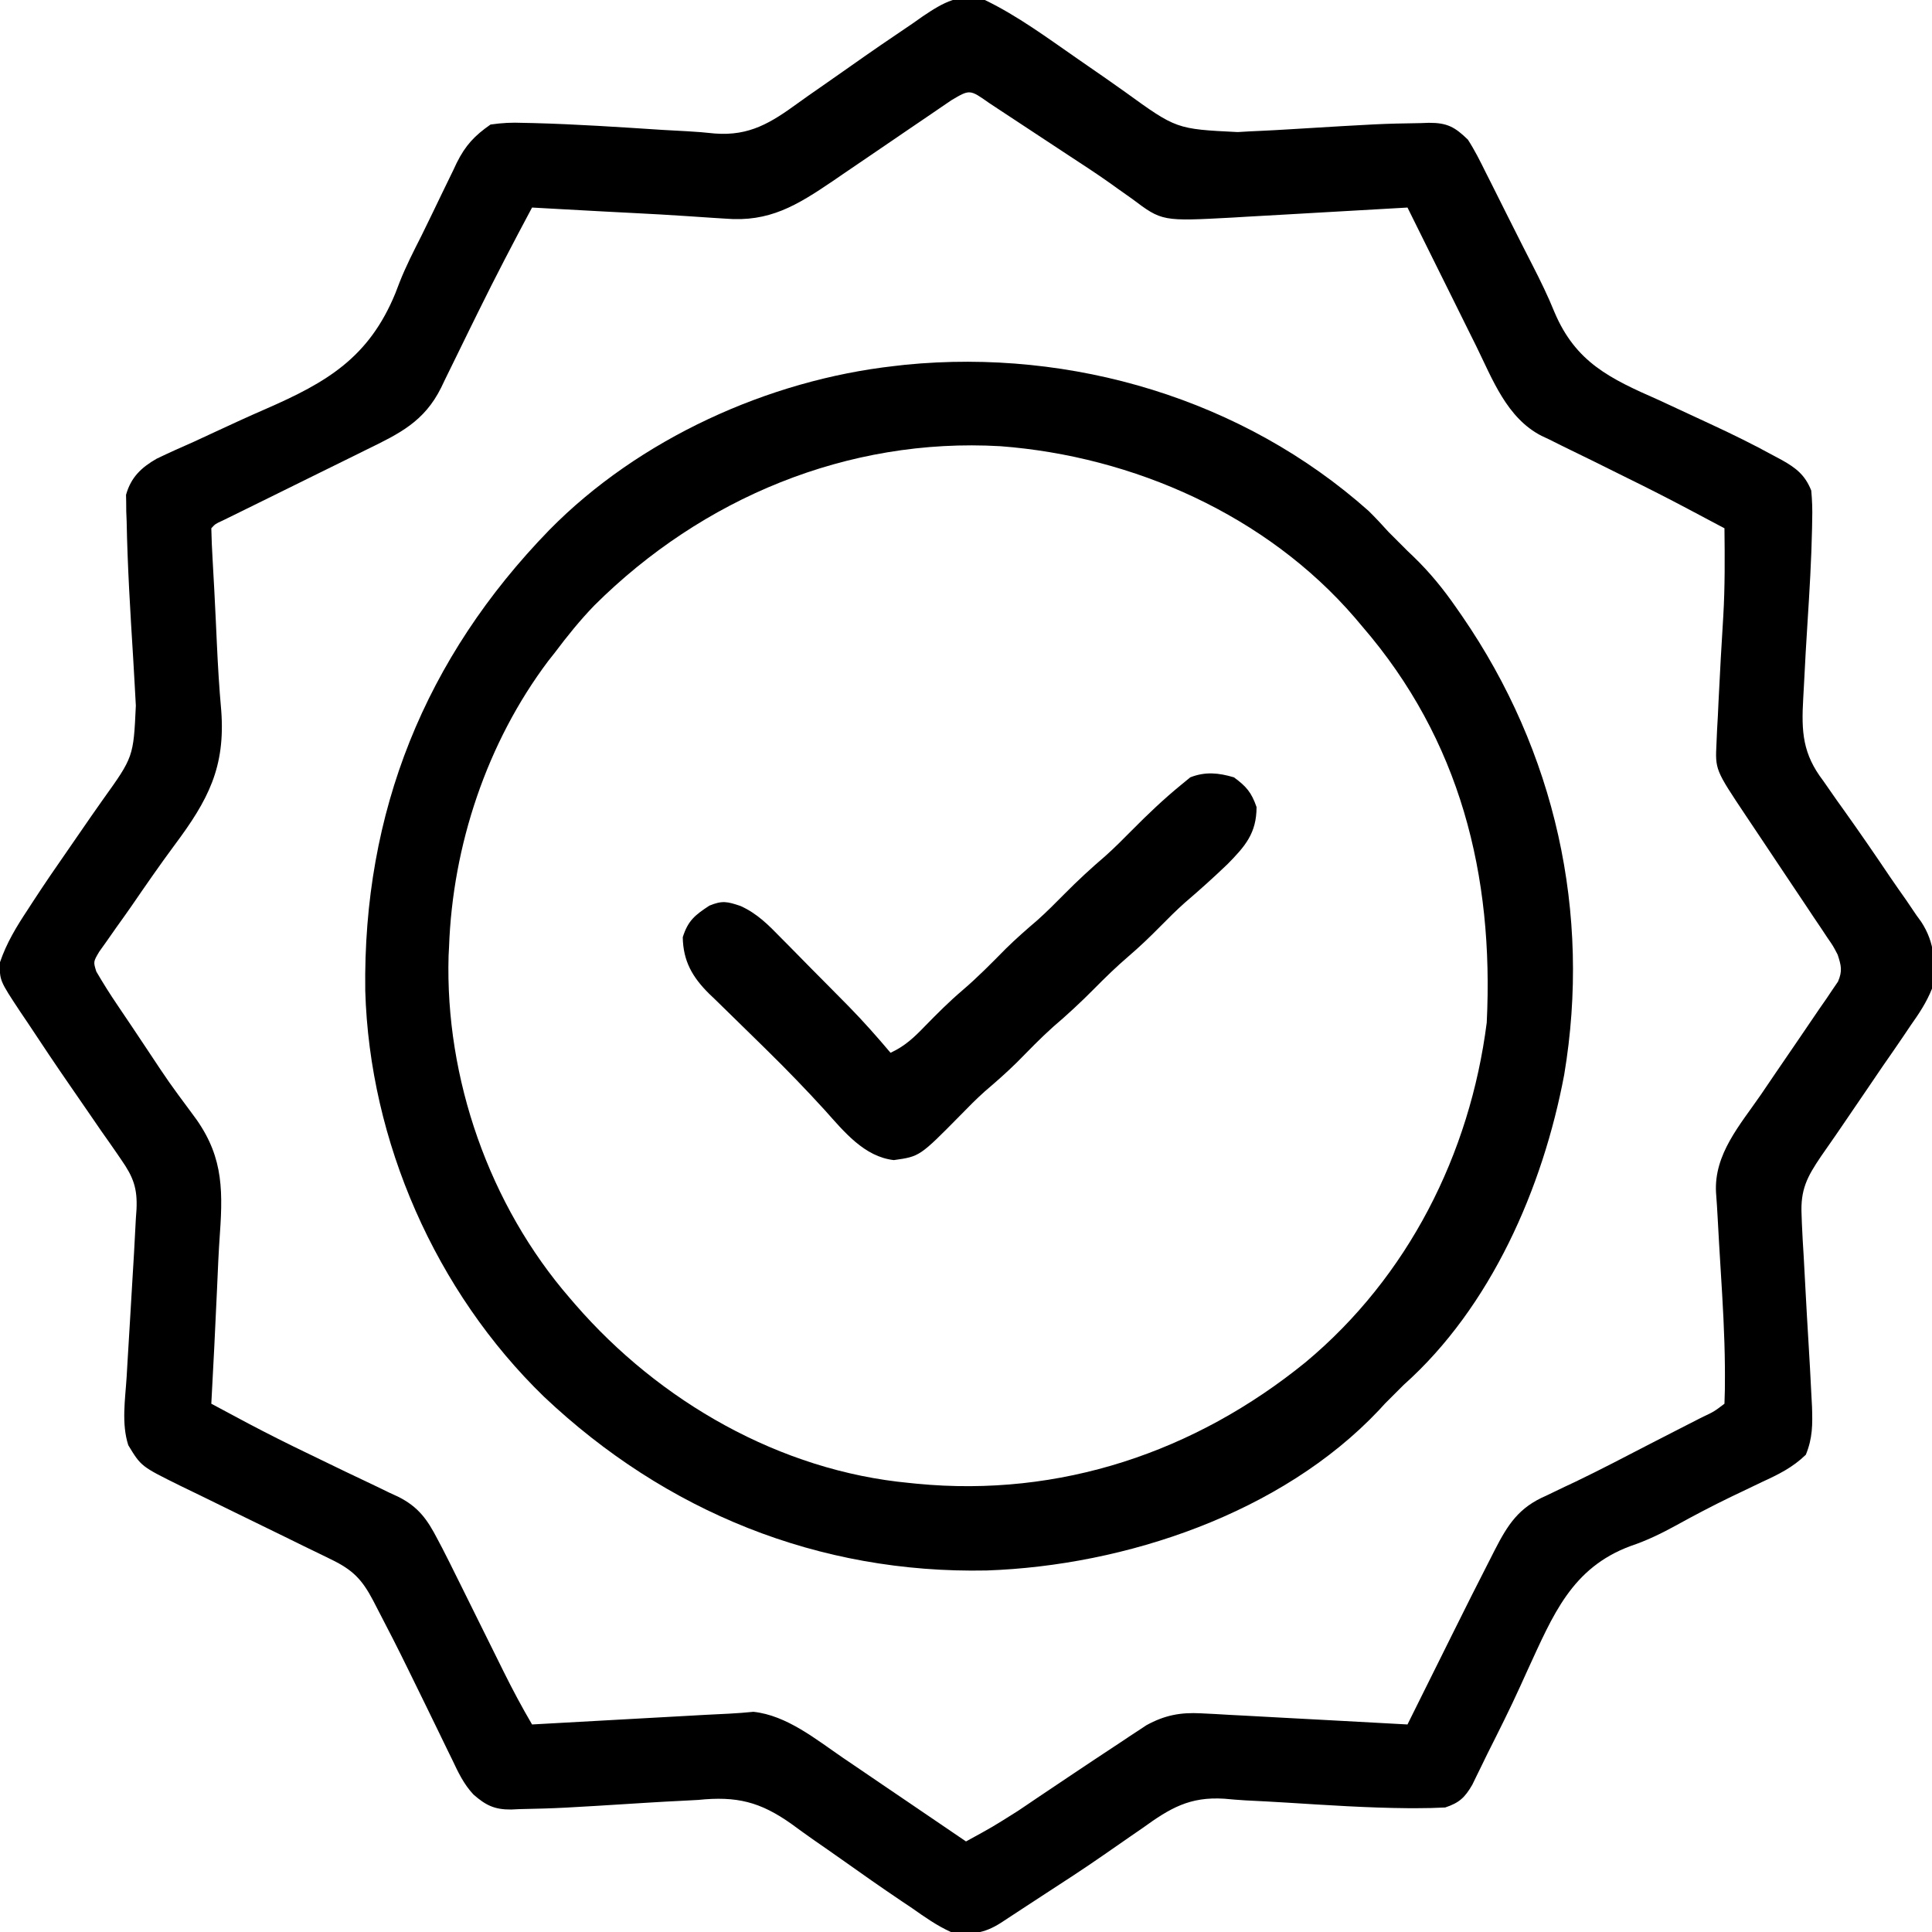
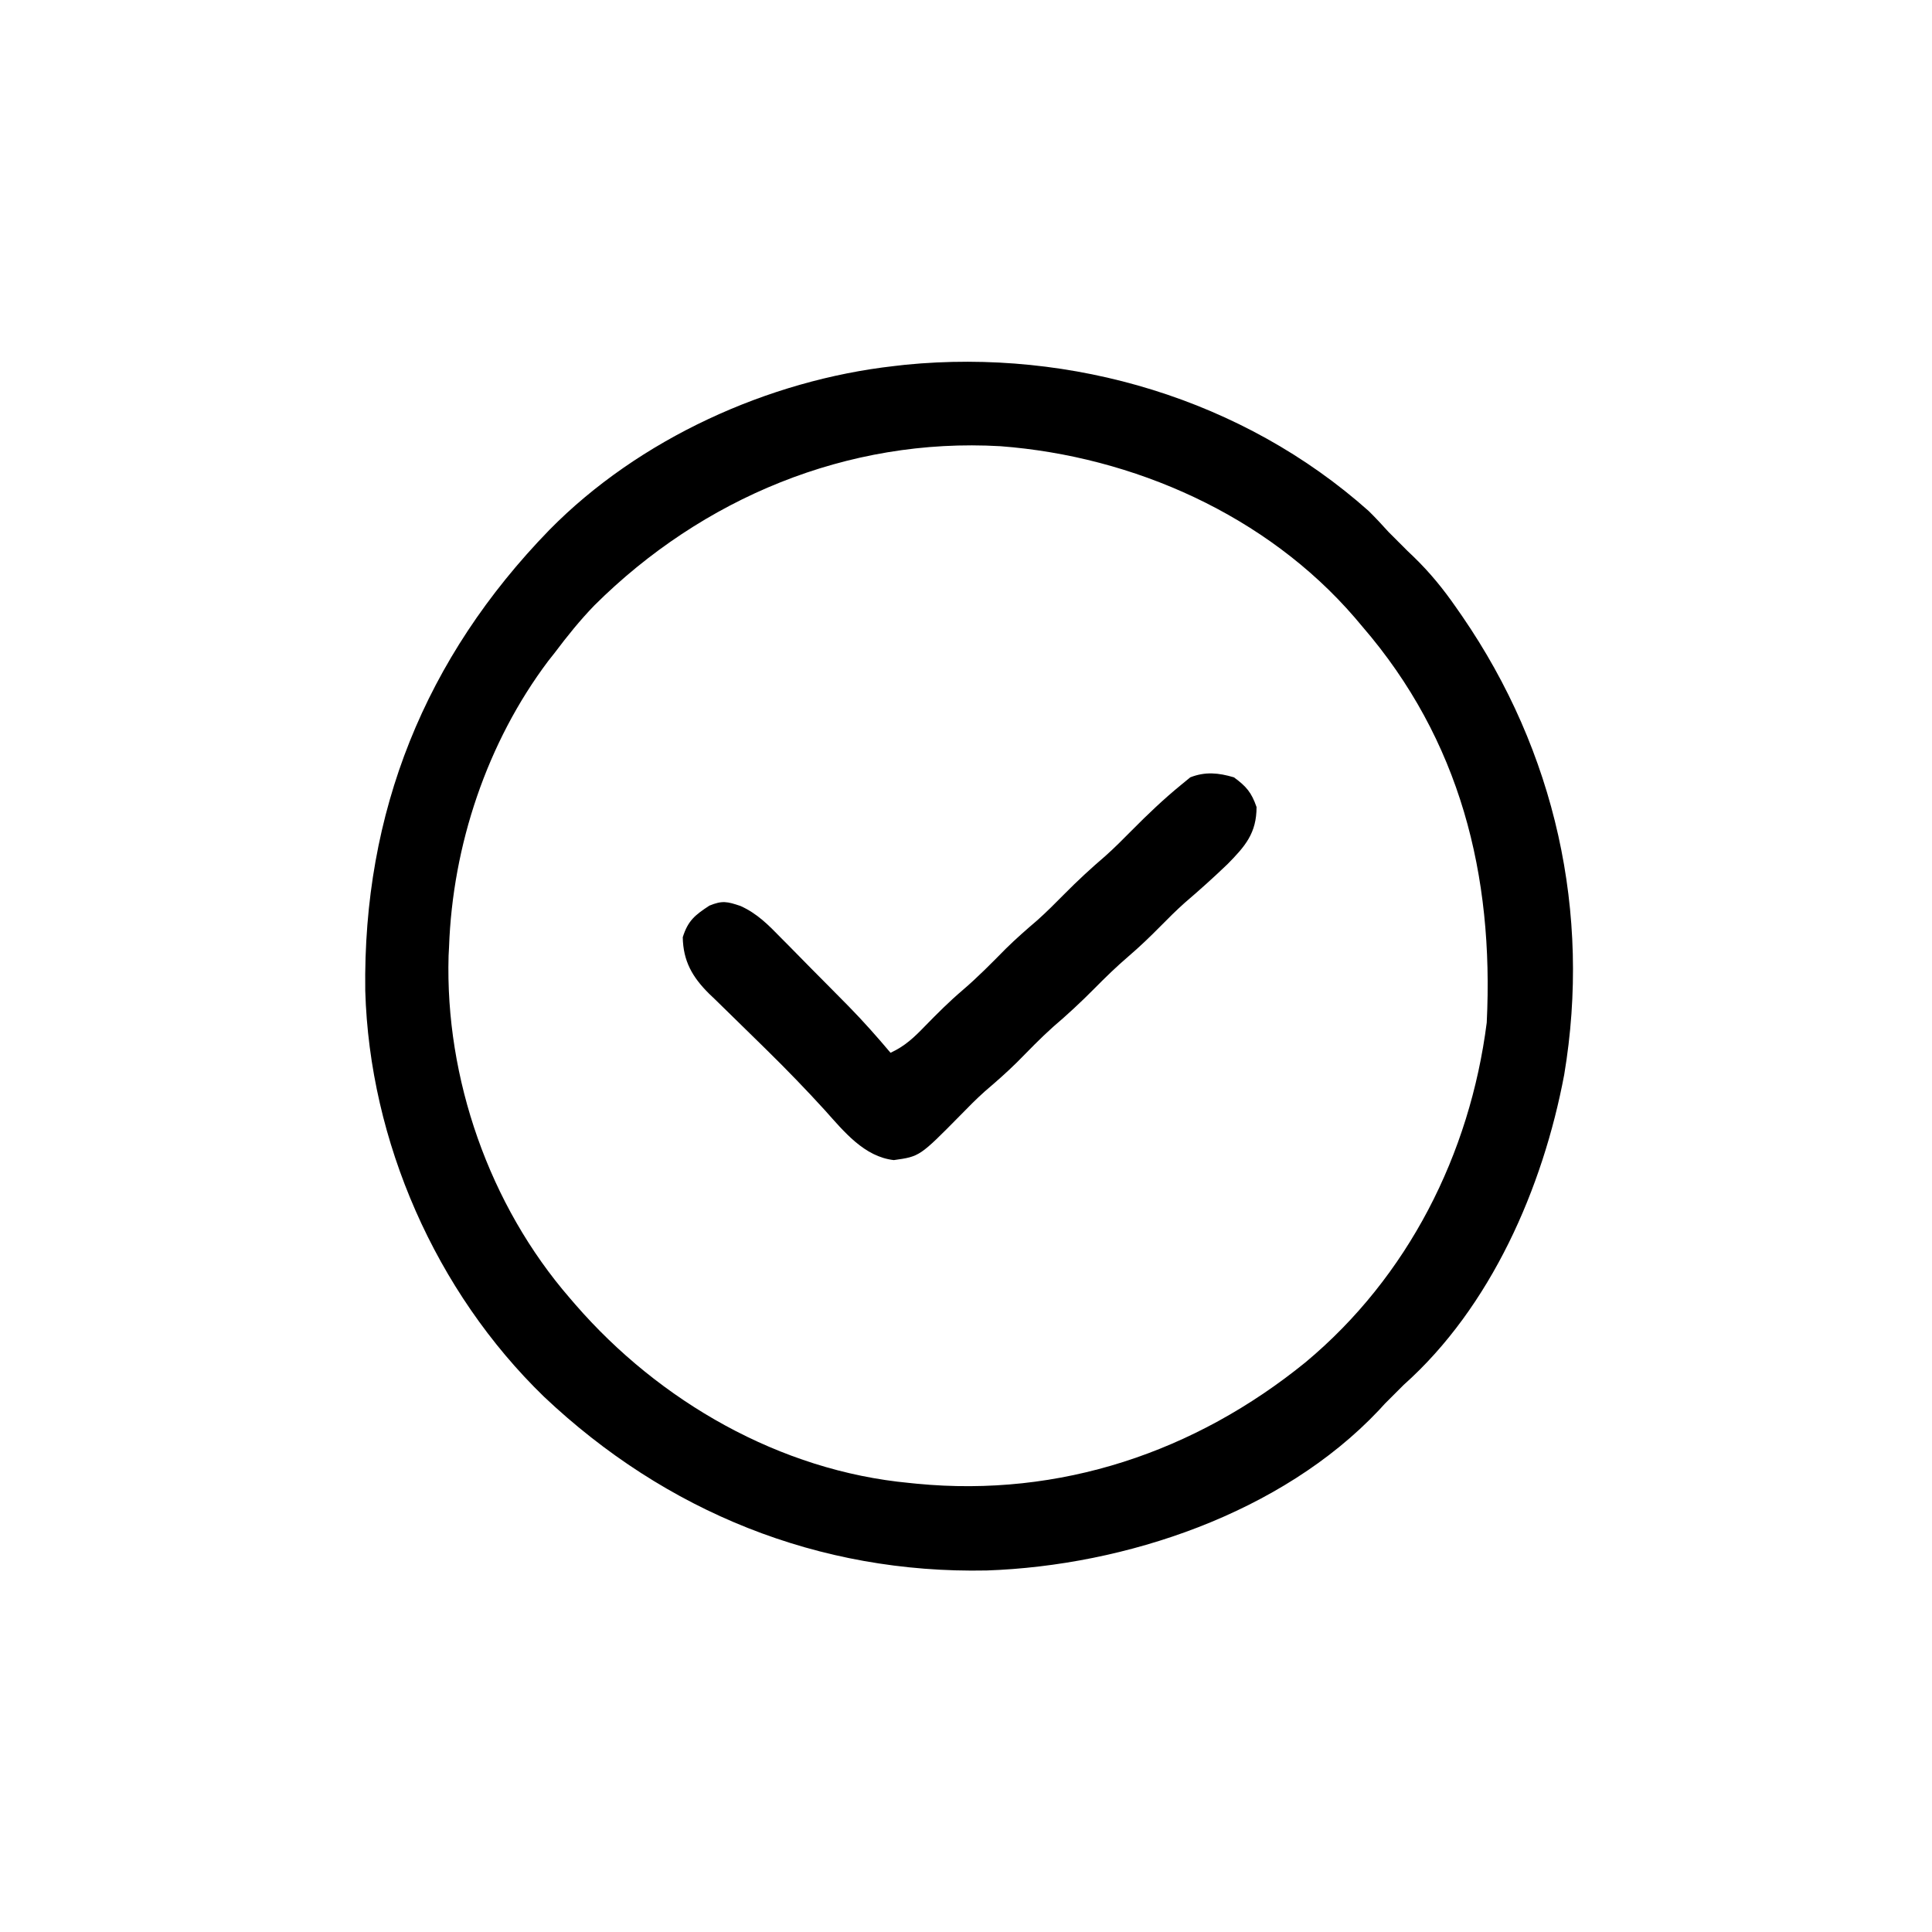
<svg xmlns="http://www.w3.org/2000/svg" height="512" width="512" version="1.1">
-   <path transform="translate(261,0)" fill="#000000" d="M0 0 C8.736 4.226 16.586 10.051 24.539 15.566 C25.361 16.135 26.184 16.705 27.031 17.291 C27.861 17.866 28.692 18.441 29.547 19.033 C30.383 19.612 31.219 20.191 32.08 20.787 C33.787 21.978 35.487 23.177 37.181 24.386 C50.746 34.199 50.746 34.199 67 35 C69.132 34.855 71.263 34.759 73.397 34.666 C75.713 34.562 78.025 34.429 80.338 34.288 C104.93 32.799 104.93 32.799 115.5 32.625 C116.221 32.599 116.941 32.573 117.684 32.547 C122.522 32.528 124.574 33.666 128 37 C129.821 39.808 131.288 42.762 132.766 45.762 C133.203 46.626 133.641 47.49 134.092 48.38 C135.489 51.144 136.87 53.915 138.25 56.688 C139.162 58.501 140.074 60.314 140.988 62.127 C141.436 63.017 141.884 63.908 142.345 64.825 C143.253 66.62 144.166 68.413 145.087 70.202 C147.203 74.331 149.216 78.434 150.955 82.737 C156.609 96.076 165.697 100.34 178.562 106 C180.412 106.853 182.259 107.711 184.104 108.574 C186.818 109.843 189.533 111.11 192.255 112.362 C197.986 115.007 203.617 117.779 209.152 120.812 C209.808 121.161 210.463 121.51 211.139 121.87 C214.996 124.039 217.342 125.857 219 130 C219.244 132.654 219.331 135.038 219.25 137.68 C219.238 138.422 219.227 139.164 219.215 139.929 C219.046 148.338 218.534 156.733 218 165.125 C217.668 170.371 217.354 175.616 217.105 180.867 C217.036 182.276 216.959 183.686 216.873 185.095 C216.358 194.007 216.729 199.793 222.188 206.938 C223.363 208.623 224.537 210.309 225.711 211.996 C226.71 213.392 226.71 213.392 227.729 214.816 C231.862 220.612 235.893 226.473 239.869 232.377 C241.287 234.462 242.737 236.522 244.19 238.582 C245.083 239.897 245.974 241.214 246.863 242.531 C247.491 243.393 247.491 243.393 248.13 244.272 C251.781 249.822 252.057 255.528 251 262 C249.568 265.607 247.581 268.599 245.34 271.754 C244.757 272.621 244.174 273.488 243.574 274.381 C241.721 277.127 239.831 279.844 237.938 282.562 C236.693 284.388 235.452 286.216 234.213 288.045 C231.851 291.525 229.483 295.002 227.107 298.473 C226.572 299.254 226.037 300.035 225.486 300.839 C224.196 302.715 222.893 304.582 221.587 306.447 C217.872 311.923 216.117 315.283 216.438 321.938 C216.464 322.697 216.49 323.456 216.518 324.239 C216.635 327.163 216.818 330.079 217 333 C217.162 335.926 217.317 338.851 217.473 341.777 C217.728 346.526 217.99 351.273 218.287 356.019 C218.556 360.345 218.787 364.671 219 369 C219.101 370.872 219.101 370.872 219.203 372.782 C219.354 377.539 219.376 381.079 217.566 385.516 C214.064 388.906 210.341 390.732 205.938 392.75 C204.124 393.618 202.312 394.488 200.5 395.359 C199.581 395.797 198.662 396.235 197.715 396.686 C192.764 399.082 187.898 401.643 183.082 404.3 C179.175 406.436 175.409 408.27 171.184 409.691 C155.481 415.473 150.522 428.099 143.902 442.422 C143.239 443.88 142.578 445.339 141.917 446.799 C139.151 452.906 136.133 458.883 133.125 464.875 C132.643 465.866 132.161 466.857 131.664 467.877 C131.221 468.782 130.777 469.686 130.32 470.617 C129.941 471.397 129.563 472.177 129.172 472.98 C127.212 476.357 125.731 477.756 122 479 C119.507 479.132 117.057 479.19 114.562 479.188 C113.767 479.188 112.971 479.189 112.152 479.189 C101.415 479.104 90.696 478.38 79.983 477.712 C76.322 477.484 72.66 477.293 68.996 477.115 C67.14 477.008 65.287 476.844 63.435 476.676 C54.272 476.107 49.117 479.156 41.812 484.438 C40.707 485.204 39.598 485.967 38.488 486.727 C36.172 488.316 33.865 489.918 31.565 491.531 C26.204 495.268 20.717 498.813 15.236 502.371 C13.522 503.486 11.811 504.606 10.101 505.728 C9.067 506.406 8.034 507.083 6.969 507.781 C6.055 508.38 5.142 508.979 4.201 509.596 C-0.235 512.426 -3.797 512.846 -9 512 C-12.689 510.333 -15.884 508.075 -19.188 505.75 C-20.16 505.097 -21.133 504.444 -22.135 503.771 C-27.382 500.238 -32.558 496.611 -37.712 492.944 C-40.336 491.086 -42.976 489.254 -45.619 487.424 C-47.521 486.091 -49.394 484.723 -51.268 483.353 C-59.561 477.479 -65.769 475.95 -76 477 C-77.389 477.083 -78.778 477.157 -80.168 477.223 C-83.137 477.364 -86.103 477.526 -89.07 477.713 C-112.798 479.202 -112.798 479.202 -123.375 479.438 C-124.091 479.472 -124.808 479.506 -125.546 479.541 C-129.933 479.58 -132.267 478.429 -135.527 475.568 C-138.097 472.833 -139.582 469.674 -141.172 466.305 C-141.536 465.563 -141.901 464.822 -142.276 464.058 C-143.049 462.481 -143.815 460.901 -144.576 459.318 C-145.757 456.86 -146.955 454.409 -148.158 451.961 C-149.733 448.756 -151.303 445.549 -152.87 442.339 C-155.483 436.999 -158.176 431.703 -160.938 426.438 C-161.319 425.697 -161.701 424.956 -162.095 424.193 C-165.068 418.544 -167.499 416.051 -173.218 413.276 C-174.283 412.755 -175.348 412.234 -176.445 411.697 C-178.17 410.863 -178.17 410.863 -179.93 410.012 C-181.737 409.124 -183.543 408.237 -185.35 407.348 C-189.8 405.161 -194.255 402.987 -198.716 400.823 C-201.825 399.315 -204.927 397.792 -208.025 396.261 C-209.77 395.404 -211.524 394.561 -213.277 393.719 C-223.611 388.602 -223.611 388.602 -227 383 C-228.853 377.272 -227.816 370.848 -227.441 364.918 C-227.339 363.165 -227.339 363.165 -227.235 361.376 C-227.017 357.646 -226.79 353.917 -226.562 350.188 C-226.34 346.469 -226.119 342.75 -225.9 339.031 C-225.764 336.72 -225.625 334.409 -225.483 332.099 C-225.302 329.067 -225.148 326.034 -225 323 C-224.912 321.742 -224.912 321.742 -224.822 320.458 C-224.572 314.971 -225.621 311.988 -228.848 307.367 C-229.453 306.48 -229.453 306.48 -230.071 305.575 C-231.383 303.662 -232.723 301.769 -234.062 299.875 C-234.975 298.55 -235.886 297.223 -236.794 295.895 C-238.631 293.211 -240.477 290.534 -242.331 287.862 C-246.191 282.29 -249.953 276.657 -253.688 271 C-254.63 269.606 -254.63 269.606 -255.592 268.183 C-261.14 259.79 -261.14 259.79 -261 255 C-259.279 249.925 -256.632 245.568 -253.688 241.125 C-253.241 240.435 -252.795 239.745 -252.335 239.035 C-249.265 234.326 -246.1 229.692 -242.88 225.085 C-240.853 222.177 -238.846 219.256 -236.84 216.333 C-235.828 214.871 -234.807 213.414 -233.776 211.965 C-225.63 200.601 -225.63 200.601 -225 187 C-225.117 185.006 -225.234 183.013 -225.33 181.018 C-225.439 178.792 -225.573 176.57 -225.713 174.346 C-226.464 162.287 -227.209 150.207 -227.438 138.125 C-227.472 137.266 -227.506 136.407 -227.541 135.522 C-227.547 134.734 -227.553 133.945 -227.559 133.133 C-227.572 132.472 -227.586 131.811 -227.599 131.129 C-226.29 126.476 -223.538 123.879 -219.464 121.551 C-216.233 119.993 -212.968 118.538 -209.684 117.098 C-207.835 116.249 -205.991 115.39 -204.147 114.53 C-199.636 112.43 -195.12 110.351 -190.556 108.368 C-174.375 101.306 -163.237 94.785 -156.23 77.733 C-155.858 76.766 -155.487 75.799 -155.104 74.803 C-153.436 70.567 -151.375 66.551 -149.32 62.492 C-148.609 61.042 -147.901 59.59 -147.195 58.137 C-146.683 57.086 -146.683 57.086 -146.161 56.013 C-145.456 54.557 -144.754 53.1 -144.057 51.64 C-143.012 49.459 -141.949 47.288 -140.883 45.117 C-140.428 44.149 -140.428 44.149 -139.964 43.16 C-137.646 38.495 -135.206 35.927 -131 33 C-127.889 32.56 -125.404 32.433 -122.312 32.562 C-121.434 32.58 -120.556 32.597 -119.65 32.615 C-108.207 32.915 -96.763 33.686 -85.341 34.429 C-83.214 34.561 -81.087 34.671 -78.959 34.777 C-76.486 34.916 -74.015 35.109 -71.552 35.381 C-62.349 36.09 -56.666 32.505 -49.51 27.307 C-47.59 25.912 -45.646 24.556 -43.693 23.208 C-41.047 21.377 -38.411 19.533 -35.785 17.673 C-30.3 13.793 -24.764 9.997 -19.188 6.25 C-17.83 5.295 -17.83 5.295 -16.446 4.32 C-11 0.658 -6.568 -1.957 0 0 Z M-8.902 26.583 C-9.731 27.147 -10.559 27.712 -11.413 28.293 C-12.317 28.912 -13.221 29.531 -14.152 30.168 C-16.063 31.467 -17.974 32.766 -19.885 34.064 C-22.901 36.118 -25.917 38.173 -28.929 40.233 C-31.833 42.217 -34.742 44.193 -37.652 46.168 C-38.538 46.777 -39.424 47.385 -40.337 48.012 C-49.854 54.456 -57.125 58.929 -68.812 57.938 C-69.846 57.873 -70.88 57.809 -71.945 57.742 C-74.282 57.597 -76.619 57.439 -78.955 57.273 C-83.587 56.95 -88.223 56.709 -92.859 56.469 C-94.124 56.403 -94.124 56.403 -95.414 56.336 C-97.116 56.248 -98.818 56.159 -100.52 56.071 C-104.609 55.856 -108.697 55.63 -112.785 55.402 C-113.515 55.362 -114.245 55.321 -114.997 55.279 C-116.665 55.186 -118.332 55.093 -120 55 C-124.892 64.155 -129.697 73.339 -134.273 82.656 C-135.029 84.188 -135.784 85.72 -136.539 87.252 C-137.675 89.556 -138.806 91.861 -139.926 94.173 C-140.99 96.367 -142.066 98.555 -143.145 100.742 C-143.459 101.4 -143.773 102.058 -144.097 102.735 C-148.571 111.734 -155.131 114.905 -163.828 119.141 C-164.973 119.708 -166.118 120.276 -167.297 120.861 C-170.325 122.36 -173.356 123.851 -176.39 125.338 C-180.68 127.442 -184.963 129.563 -189.246 131.682 C-191.525 132.808 -193.805 133.931 -196.087 135.051 C-197.112 135.555 -198.136 136.059 -199.192 136.579 C-200.099 137.024 -201.005 137.468 -201.939 137.926 C-203.935 138.835 -203.935 138.835 -205 140 C-204.945 142.753 -204.825 145.476 -204.66 148.223 C-204.564 149.964 -204.468 151.706 -204.373 153.448 C-204.296 154.823 -204.296 154.823 -204.217 156.227 C-204.062 159.066 -203.925 161.905 -203.795 164.745 C-203.752 165.681 -203.709 166.616 -203.665 167.58 C-203.622 168.51 -203.579 169.44 -203.535 170.398 C-203.26 176.377 -202.912 182.327 -202.371 188.289 C-201.243 203.321 -205.826 212.016 -214.717 223.923 C-218.67 229.251 -222.434 234.708 -226.19 240.175 C-227.484 242.039 -228.803 243.882 -230.128 245.724 C-230.93 246.869 -231.731 248.014 -232.531 249.16 C-233.249 250.167 -233.966 251.174 -234.705 252.211 C-236.283 254.879 -236.283 254.879 -235.478 257.462 C-233.69 260.532 -231.815 263.517 -229.816 266.453 C-229.404 267.066 -228.993 267.678 -228.568 268.309 C-227.69 269.616 -226.809 270.921 -225.927 272.225 C-224.551 274.267 -223.188 276.318 -221.829 278.372 C-216.248 286.798 -216.248 286.798 -210.23 294.914 C-202.181 305.375 -201.798 314.036 -202.728 326.977 C-203.077 331.865 -203.276 336.76 -203.488 341.656 C-203.935 351.774 -204.451 361.887 -205 372 C-202.584 373.292 -200.167 374.584 -197.75 375.875 C-196.887 376.336 -196.024 376.797 -195.135 377.272 C-189.907 380.031 -184.634 382.678 -179.305 385.235 C-176.057 386.794 -172.818 388.369 -169.577 389.943 C-167.95 390.728 -166.318 391.504 -164.682 392.272 C-162.343 393.372 -160.019 394.5 -157.695 395.633 C-156.994 395.954 -156.292 396.274 -155.57 396.605 C-150.129 399.309 -147.749 402.667 -145 408 C-144.602 408.753 -144.205 409.505 -143.795 410.28 C-142.519 412.747 -141.285 415.231 -140.059 417.723 C-139.609 418.627 -139.159 419.531 -138.696 420.463 C-137.273 423.328 -135.855 426.195 -134.438 429.062 C-133.016 431.933 -131.593 434.804 -130.168 437.673 C-129.285 439.45 -128.405 441.229 -127.527 443.009 C-125.165 447.77 -122.687 452.414 -120 457 C-119.327 456.962 -118.653 456.925 -117.959 456.886 C-110.935 456.495 -103.91 456.106 -96.886 455.718 C-94.266 455.573 -91.646 455.428 -89.027 455.282 C-85.256 455.071 -81.485 454.864 -77.715 454.656 C-76.548 454.591 -75.381 454.525 -74.179 454.457 C-72.027 454.34 -69.875 454.232 -67.722 454.136 C-65.588 454.029 -63.457 453.851 -61.33 453.646 C-52.523 454.581 -44.743 460.954 -37.617 465.832 C-36.677 466.469 -35.737 467.105 -34.768 467.761 C-31.8 469.773 -28.837 471.792 -25.875 473.812 C-23.849 475.187 -21.823 476.562 -19.797 477.936 C-14.86 481.284 -9.928 484.639 -5 488 C2.014 484.17 2.014 484.17 8.77 479.906 C9.586 479.357 10.403 478.807 11.244 478.241 C12.515 477.379 12.515 477.379 13.812 476.5 C15.653 475.265 17.494 474.031 19.336 472.797 C20.269 472.171 21.202 471.545 22.163 470.9 C26.743 467.832 31.333 464.781 35.938 461.75 C36.759 461.202 37.581 460.653 38.427 460.088 C39.203 459.579 39.978 459.071 40.777 458.547 C41.45 458.102 42.123 457.657 42.816 457.198 C47.638 454.553 51.82 453.754 57.281 454.048 C59.112 454.139 59.112 454.139 60.98 454.231 C62.284 454.307 63.587 454.383 64.93 454.461 C66.289 454.532 67.648 454.602 69.007 454.671 C72.568 454.855 76.129 455.053 79.689 455.253 C83.329 455.456 86.969 455.645 90.609 455.836 C97.74 456.211 104.87 456.601 112 457 C112.26 456.475 112.52 455.951 112.788 455.41 C115.525 449.891 118.268 444.375 121.015 438.86 C122.036 436.809 123.055 434.757 124.073 432.704 C127.34 426.114 130.645 419.546 134 413 C134.523 411.967 134.523 411.967 135.057 410.913 C138.622 403.95 141.496 399.499 148.75 396.375 C150.399 395.584 152.048 394.791 153.695 393.996 C154.652 393.547 155.609 393.099 156.595 392.636 C163.203 389.461 169.695 386.051 176.207 382.685 C178.612 381.444 181.02 380.211 183.429 378.98 C184.184 378.593 184.94 378.206 185.718 377.808 C187.156 377.071 188.596 376.336 190.036 375.602 C193.225 374.104 193.225 374.104 196 372 C196.104 369.518 196.141 367.072 196.125 364.59 C196.122 363.831 196.12 363.071 196.117 362.289 C196.047 353.697 195.537 345.136 195 336.562 C194.719 332.006 194.444 327.45 194.207 322.891 C194.085 320.591 193.944 318.292 193.762 315.996 C193.214 305.86 200.134 298.118 205.648 290.109 C206.913 288.248 208.178 286.386 209.441 284.523 C211.416 281.62 213.396 278.72 215.387 275.827 C217.321 273.014 219.236 270.188 221.148 267.359 C222.051 266.062 222.051 266.062 222.973 264.739 C223.517 263.928 224.062 263.116 224.623 262.28 C225.107 261.572 225.592 260.865 226.091 260.135 C227.298 257.299 226.947 255.907 226 253 C224.817 250.717 224.817 250.717 223.272 248.489 C222.701 247.627 222.13 246.766 221.542 245.879 C220.922 244.961 220.303 244.043 219.664 243.098 C218.711 241.665 218.711 241.665 217.739 240.203 C215.709 237.151 213.668 234.106 211.625 231.062 C209.591 228.021 207.56 224.978 205.532 221.933 C204.271 220.039 203.005 218.148 201.736 216.26 C193.538 203.984 193.538 203.984 193.891 196.922 C193.94 195.77 193.99 194.618 194.041 193.431 C194.11 192.216 194.179 191.002 194.25 189.75 C194.308 188.496 194.366 187.242 194.426 185.95 C194.785 178.368 195.224 170.79 195.692 163.214 C196.144 155.479 196.088 147.746 196 140 C194.341 139.118 192.681 138.237 191.02 137.359 C189.427 136.516 187.834 135.67 186.243 134.823 C181.031 132.063 175.784 129.387 170.489 126.79 C167.34 125.243 164.2 123.678 161.06 122.112 C159.488 121.334 157.911 120.564 156.33 119.803 C154.067 118.712 151.82 117.592 149.574 116.465 C148.9 116.149 148.225 115.834 147.531 115.508 C138.309 110.783 134.537 100.504 130.164 91.621 C129.378 90.042 129.378 90.042 128.576 88.431 C126.92 85.103 125.272 81.77 123.625 78.438 C122.497 76.166 121.368 73.894 120.238 71.623 C117.486 66.085 114.74 60.544 112 55 C111.321 55.04 110.641 55.08 109.941 55.121 C102.836 55.535 95.73 55.939 88.624 56.337 C85.976 56.485 83.328 56.639 80.68 56.794 C76.863 57.017 73.045 57.23 69.227 57.441 C68.053 57.512 66.88 57.583 65.671 57.656 C46.954 58.661 46.954 58.661 39.023 52.695 C37.731 51.78 36.438 50.867 35.144 49.954 C34.472 49.472 33.8 48.989 33.108 48.492 C29.44 45.896 25.673 43.453 21.914 40.992 C20.372 39.977 18.83 38.961 17.289 37.945 C16.524 37.442 15.758 36.938 14.97 36.419 C13.381 35.373 11.793 34.325 10.205 33.277 C7.88 31.743 5.554 30.211 3.227 28.68 C2.157 27.972 2.157 27.972 1.065 27.25 C-4.003 23.67 -4.003 23.67 -8.902 26.583 Z" />
  <path transform="translate(362.727,135.43)" fill="#000000" d="M0 0 C1.823 1.809 3.564 3.654 5.273 5.57 C6.119 6.416 6.965 7.262 7.836 8.133 C9.043 9.339 9.043 9.339 10.273 10.57 C10.788 11.061 11.303 11.551 11.834 12.056 C16.18 16.256 19.779 20.667 23.211 25.633 C23.727 26.375 24.244 27.118 24.776 27.883 C49.402 63.723 59.003 106.421 51.801 149.39 C46.162 179.342 32.399 210.947 9.273 231.57 C8.448 232.395 7.623 233.22 6.773 234.07 C5.948 234.895 5.123 235.72 4.273 236.57 C3.749 237.141 3.224 237.712 2.684 238.301 C-23.111 265.622 -64.505 279.493 -101.242 280.762 C-145.801 281.664 -186.312 265.197 -218.562 234.714 C-247.265 206.894 -264.79 167.038 -265.93 127.117 C-266.568 79.78 -250.106 38.927 -217.146 5.014 C-193.464 -19.075 -159.134 -34.689 -125.727 -38.43 C-124.757 -38.541 -123.788 -38.651 -122.789 -38.766 C-78.68 -43.106 -33.296 -29.67 0 0 Z M-205.183 24.979 C-209.018 28.933 -212.422 33.171 -215.727 37.57 C-216.575 38.643 -216.575 38.643 -217.441 39.738 C-233.693 61.344 -242.781 88.629 -243.727 115.57 C-243.767 116.322 -243.806 117.073 -243.848 117.848 C-244.794 150.396 -233.036 183.982 -211.727 208.57 C-211.26 209.114 -210.793 209.657 -210.312 210.217 C-187.996 235.957 -156.025 254.367 -121.727 257.57 C-121.081 257.636 -120.436 257.701 -119.771 257.769 C-81.845 261.449 -46.06 249.414 -16.727 225.57 C10.426 202.932 26.835 170.396 31.273 135.57 C33.194 96.485 24.242 60.639 -1.727 30.57 C-2.384 29.792 -3.041 29.013 -3.719 28.211 C-27.074 1.13 -62.312 -14.507 -97.602 -17.18 C-138.131 -19.525 -176.664 -3.389 -205.183 24.979 Z" />
  <path transform="translate(327,206)" fill="#000000" d="M0 0 C3.304 2.409 4.661 4.026 6 7.875 C6 14.797 2.998 18.243 -1.688 23 C-5.36 26.529 -9.134 29.913 -13.004 33.223 C-15.261 35.233 -17.377 37.348 -19.5 39.5 C-22.228 42.266 -24.985 44.913 -27.938 47.438 C-31.11 50.156 -34.063 53.028 -37 56 C-40.521 59.564 -44.132 62.903 -47.938 66.156 C-51.29 69.154 -54.399 72.392 -57.559 75.59 C-60.272 78.268 -63.105 80.746 -66.004 83.219 C-68.272 85.243 -70.378 87.386 -72.5 89.562 C-83.265 100.477 -83.265 100.477 -90.125 101.438 C-97.958 100.553 -103.33 93.892 -108.375 88.25 C-113.322 82.82 -118.408 77.564 -123.648 72.418 C-124.522 71.557 -124.522 71.557 -125.414 70.679 C-127.775 68.355 -130.136 66.032 -132.517 63.728 C-134.203 62.097 -135.876 60.454 -137.547 58.809 C-138.053 58.327 -138.558 57.845 -139.079 57.348 C-143.512 52.948 -145.953 48.712 -146.062 42.375 C-144.677 37.972 -142.826 36.502 -139 34 C-135.603 32.606 -134.288 32.903 -130.78 34.087 C-126.34 36.071 -123.318 39.159 -119.965 42.609 C-119.323 43.254 -118.681 43.899 -118.02 44.564 C-115.983 46.617 -113.961 48.683 -111.938 50.75 C-110.576 52.123 -109.213 53.496 -107.85 54.867 C-106.533 56.197 -105.217 57.528 -103.902 58.859 C-103.299 59.47 -102.696 60.081 -102.074 60.71 C-98.202 64.668 -94.564 68.762 -91 73 C-87.121 71.205 -84.73 68.899 -81.75 65.812 C-78.578 62.565 -75.397 59.383 -71.938 56.438 C-67.879 52.977 -64.184 49.198 -60.438 45.406 C-57.747 42.75 -54.934 40.299 -52.062 37.844 C-49.611 35.652 -47.311 33.339 -45 31 C-41.479 27.436 -37.868 24.097 -34.062 20.844 C-31.611 18.652 -29.311 16.339 -27 14 C-22.827 9.789 -18.593 5.751 -14 2 C-13.196 1.34 -12.391 0.68 -11.562 0 C-7.576 -1.556 -4.071 -1.202 0 0 Z" />
</svg>